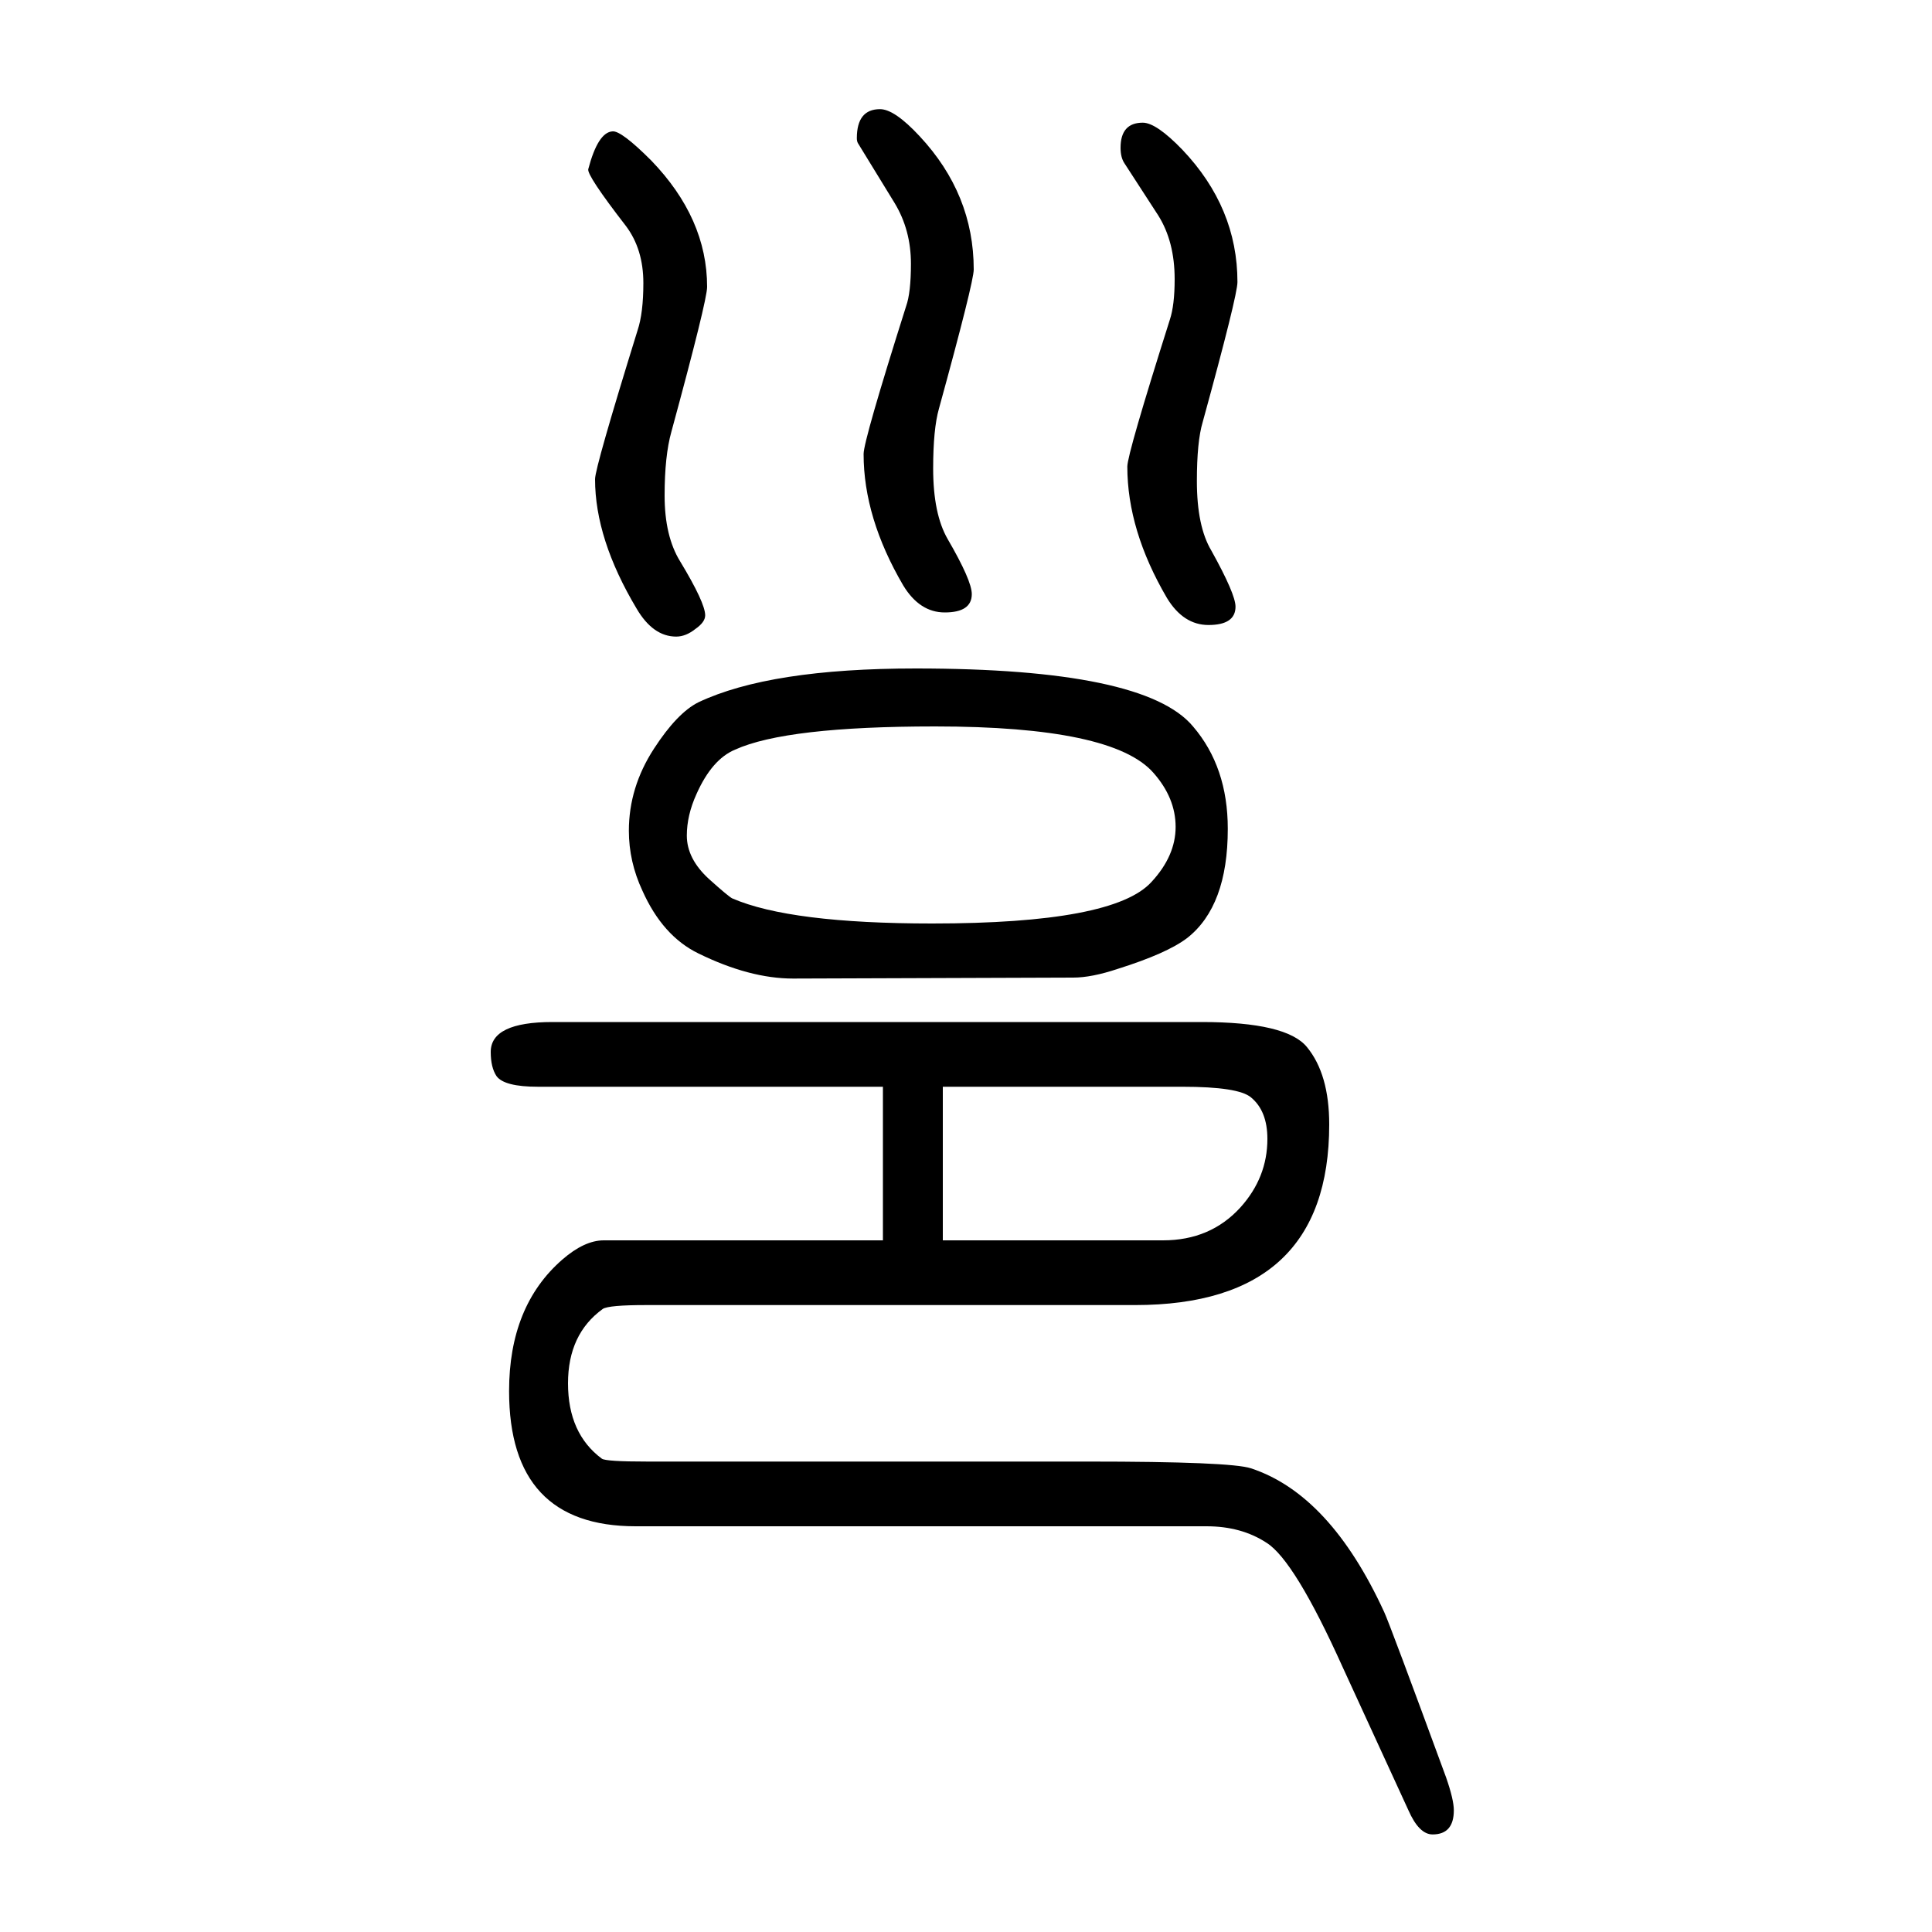
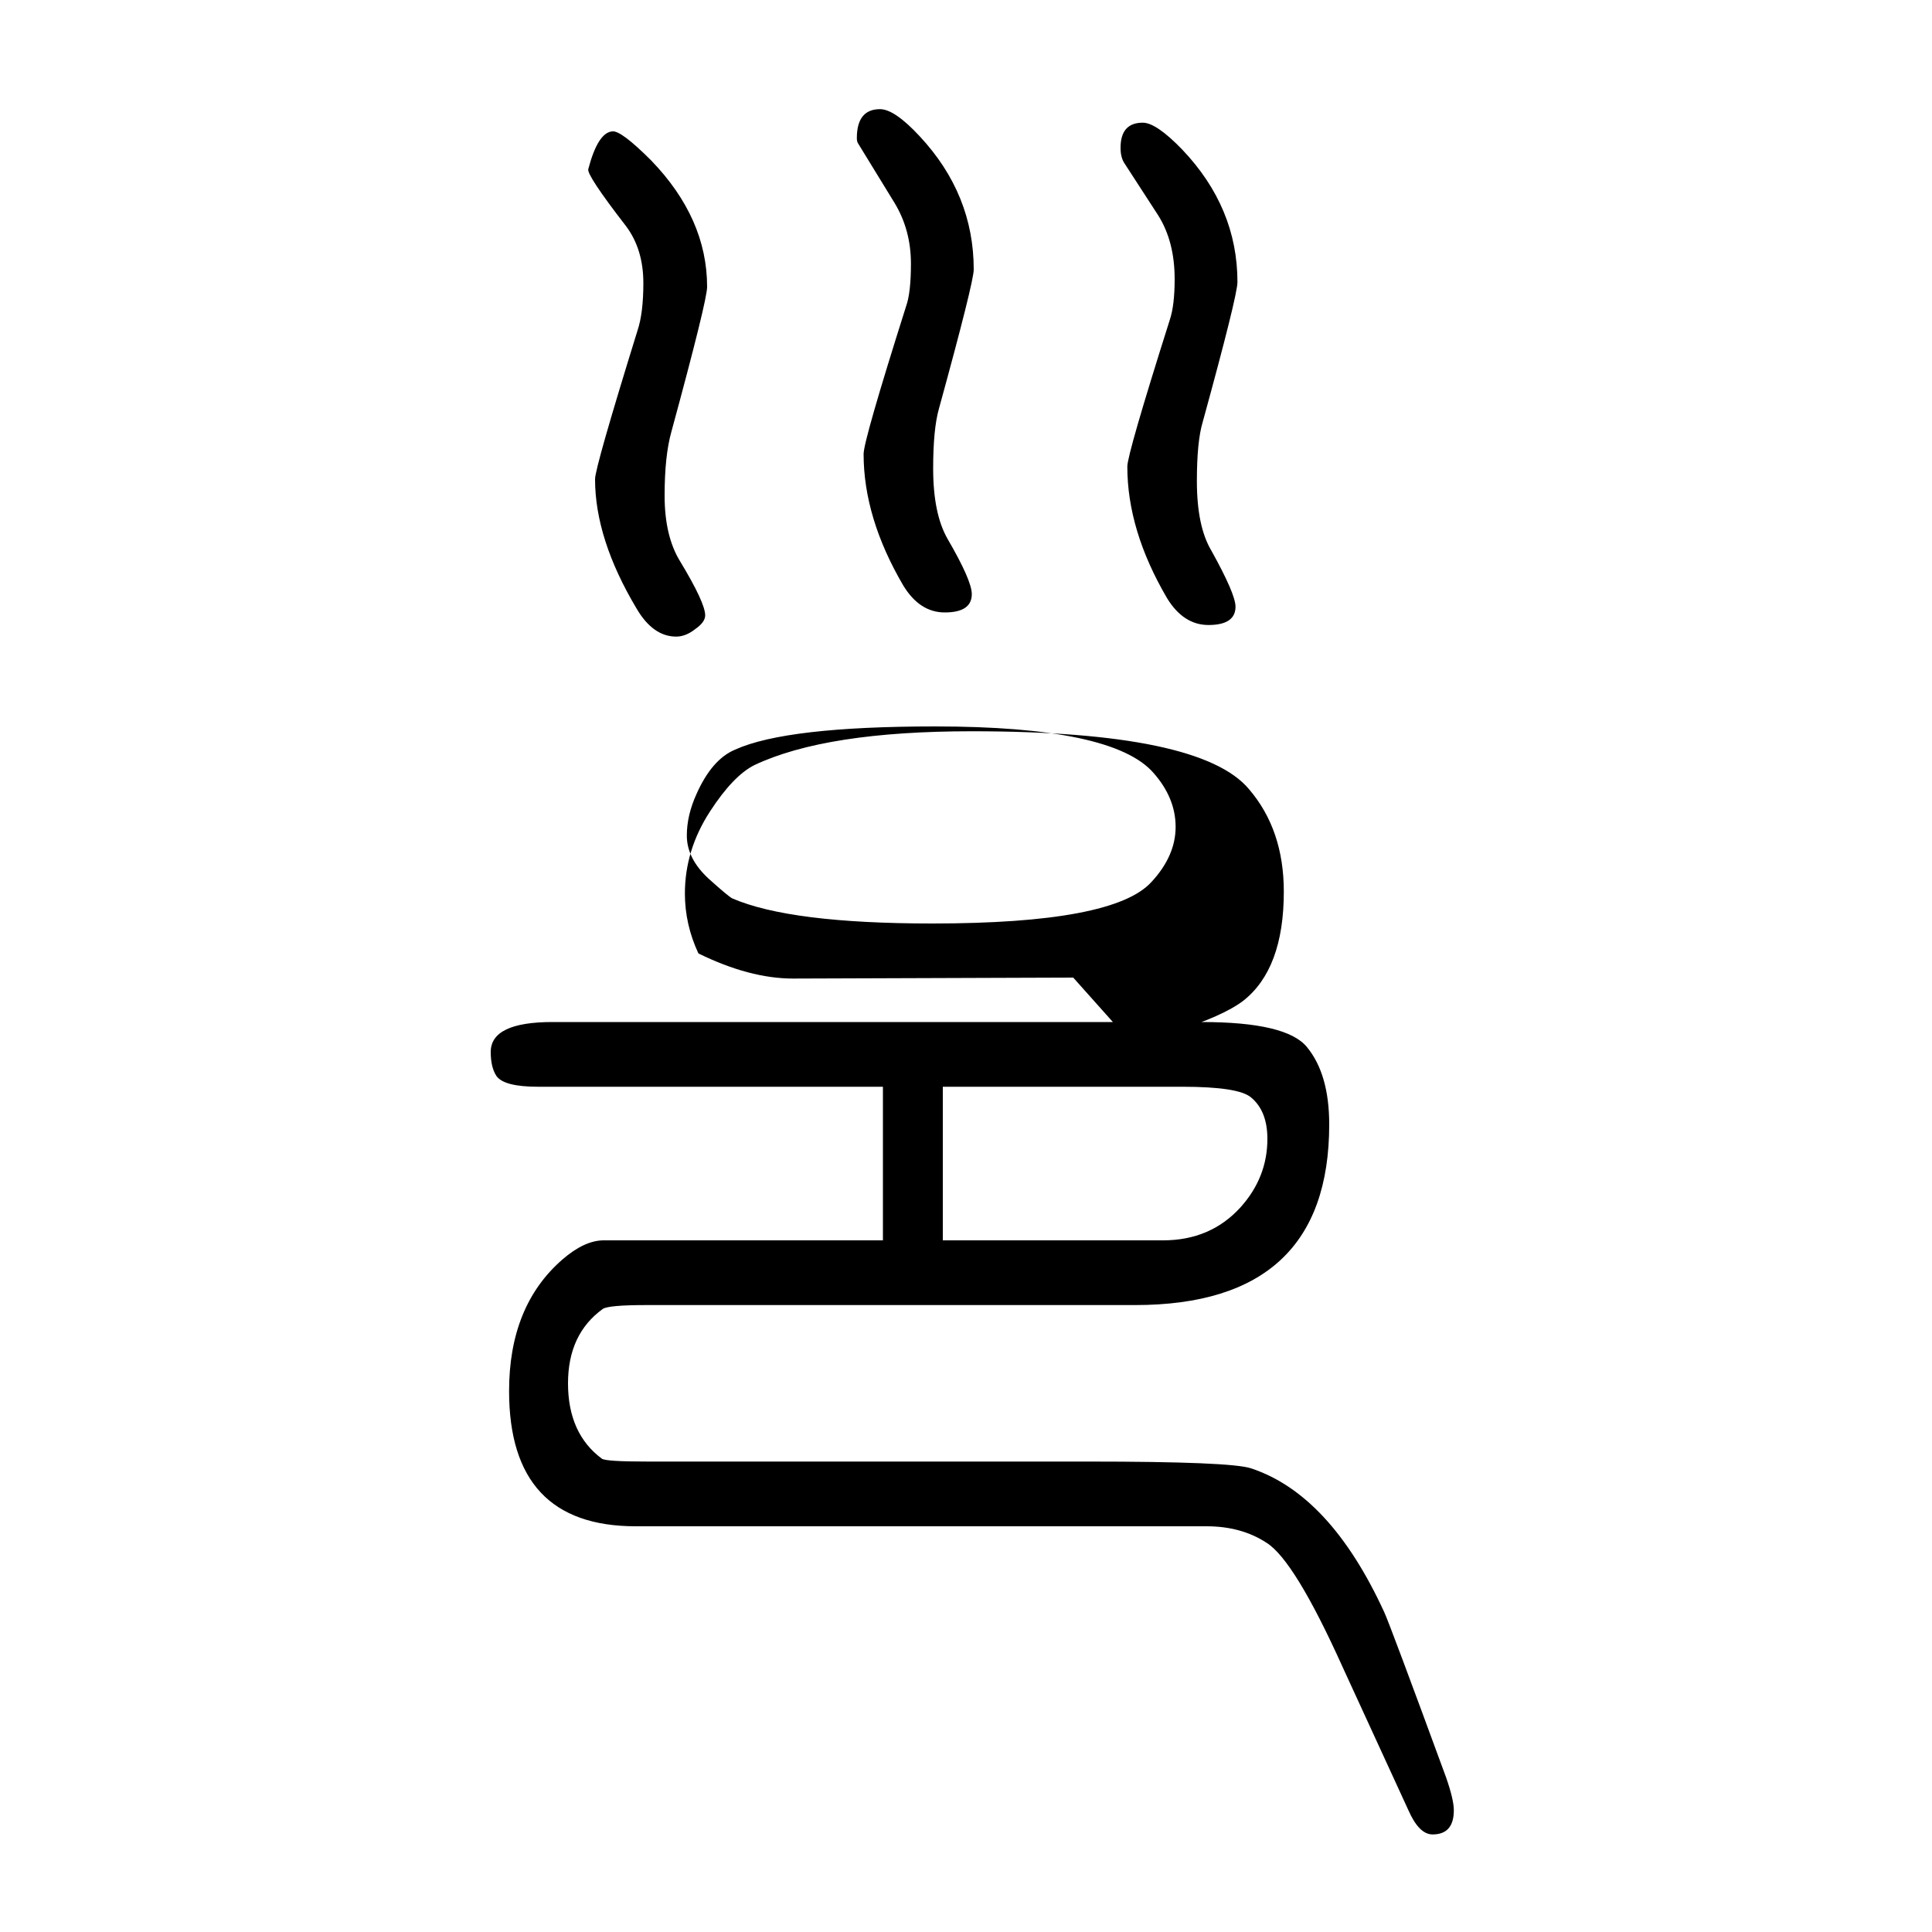
<svg xmlns="http://www.w3.org/2000/svg" height="100" width="100" version="1.1">
-   <path d="M914 366v159h-357q-35 0 -43 11q-6 9 -6 25q0 31 64 31h672q88 0 109 -26q23 -28 23 -80q0 -187 -201 -187h-506q-39 0 -45 -4q-36 -26 -36 -77q0 -52 35 -78q4 -3 47 -3h456q148 0 169 -7q82 -27 138 -149q6 -13 64 -171q8 -23 8 -34q0 -25 -22 -25q-14 0 -25 25 l-68 148q-50 111 -79 129q-26 17 -62 17h-591q-131 0 -131 140q0 88 55 136q23 20 43 20h289zM976 366h228q49 0 80 34q28 31 28 71q0 29 -17 43q-13 11 -71 11h-248v-159zM634 1514q9 1 40 -30q58 -60 58 -131q0 -14 -37 -150q-7 -25 -7 -66q0 -42 16 -68q26 -43 26 -56 q0 -7 -10 -14q-10 -8 -20 -8q-24 0 -41 29q-43 72 -43 134q0 12 44 154q6 18 6 49q0 35 -18 59q-41 53 -39 59q10 38 25 39zM911 1537q15 0 41 -28q56 -60 56 -138q0 -13 -36 -144q-6 -21 -6 -62q0 -47 15 -73q25 -43 25 -57q0 -19 -28 -19q-26 0 -43 28q-41 70 -41 136 q0 14 44 153q5 14 5 44q0 35 -17 63l-38 62q-1 2 -1 5q0 30 24 30zM1183 1523q14 0 41 -28q57 -60 57 -137q0 -14 -36 -145q-6 -20 -6 -61q0 -47 15 -72q25 -45 25 -58q0 -19 -28 -19q-26 0 -43 28q-41 70 -41 136q0 13 44 152q5 15 5 42q0 39 -17 66l-35 54q-4 6 -4 16 q0 26 23 26zM1111 638l-290 -1q-45 0 -98 26q-37 18 -58 65q-14 30 -14 62q0 45 26 85q24 37 46 48q74 35 225 35q237 0 287 -60q36 -42 36 -106q0 -80 -42 -113q-21 -16 -72 -32q-27 -9 -46 -9zM968 898q-154 0 -207 -24q-24 -10 -40 -46q-10 -22 -10 -43q0 -24 23 -45 q20 -18 24 -20q60 -26 207 -26q188 0 227 43q25 27 25 57t-23 56q-42 48 -226 48z" style="" transform="scale(0.05 -0.05) translate(0 -1650)" />
+   <path d="M914 366v159h-357q-35 0 -43 11q-6 9 -6 25q0 31 64 31h672q88 0 109 -26q23 -28 23 -80q0 -187 -201 -187h-506q-39 0 -45 -4q-36 -26 -36 -77q0 -52 35 -78q4 -3 47 -3h456q148 0 169 -7q82 -27 138 -149q6 -13 64 -171q8 -23 8 -34q0 -25 -22 -25q-14 0 -25 25 l-68 148q-50 111 -79 129q-26 17 -62 17h-591q-131 0 -131 140q0 88 55 136q23 20 43 20h289zM976 366h228q49 0 80 34q28 31 28 71q0 29 -17 43q-13 11 -71 11h-248v-159zM634 1514q9 1 40 -30q58 -60 58 -131q0 -14 -37 -150q-7 -25 -7 -66q0 -42 16 -68q26 -43 26 -56 q0 -7 -10 -14q-10 -8 -20 -8q-24 0 -41 29q-43 72 -43 134q0 12 44 154q6 18 6 49q0 35 -18 59q-41 53 -39 59q10 38 25 39zM911 1537q15 0 41 -28q56 -60 56 -138q0 -13 -36 -144q-6 -21 -6 -62q0 -47 15 -73q25 -43 25 -57q0 -19 -28 -19q-26 0 -43 28q-41 70 -41 136 q0 14 44 153q5 14 5 44q0 35 -17 63l-38 62q-1 2 -1 5q0 30 24 30zM1183 1523q14 0 41 -28q57 -60 57 -137q0 -14 -36 -145q-6 -20 -6 -61q0 -47 15 -72q25 -45 25 -58q0 -19 -28 -19q-26 0 -43 28q-41 70 -41 136q0 13 44 152q5 15 5 42q0 39 -17 66l-35 54q-4 6 -4 16 q0 26 23 26zM1111 638l-290 -1q-45 0 -98 26q-14 30 -14 62q0 45 26 85q24 37 46 48q74 35 225 35q237 0 287 -60q36 -42 36 -106q0 -80 -42 -113q-21 -16 -72 -32q-27 -9 -46 -9zM968 898q-154 0 -207 -24q-24 -10 -40 -46q-10 -22 -10 -43q0 -24 23 -45 q20 -18 24 -20q60 -26 207 -26q188 0 227 43q25 27 25 57t-23 56q-42 48 -226 48z" style="" transform="scale(0.05 -0.05) translate(0 -1650)" />
</svg>